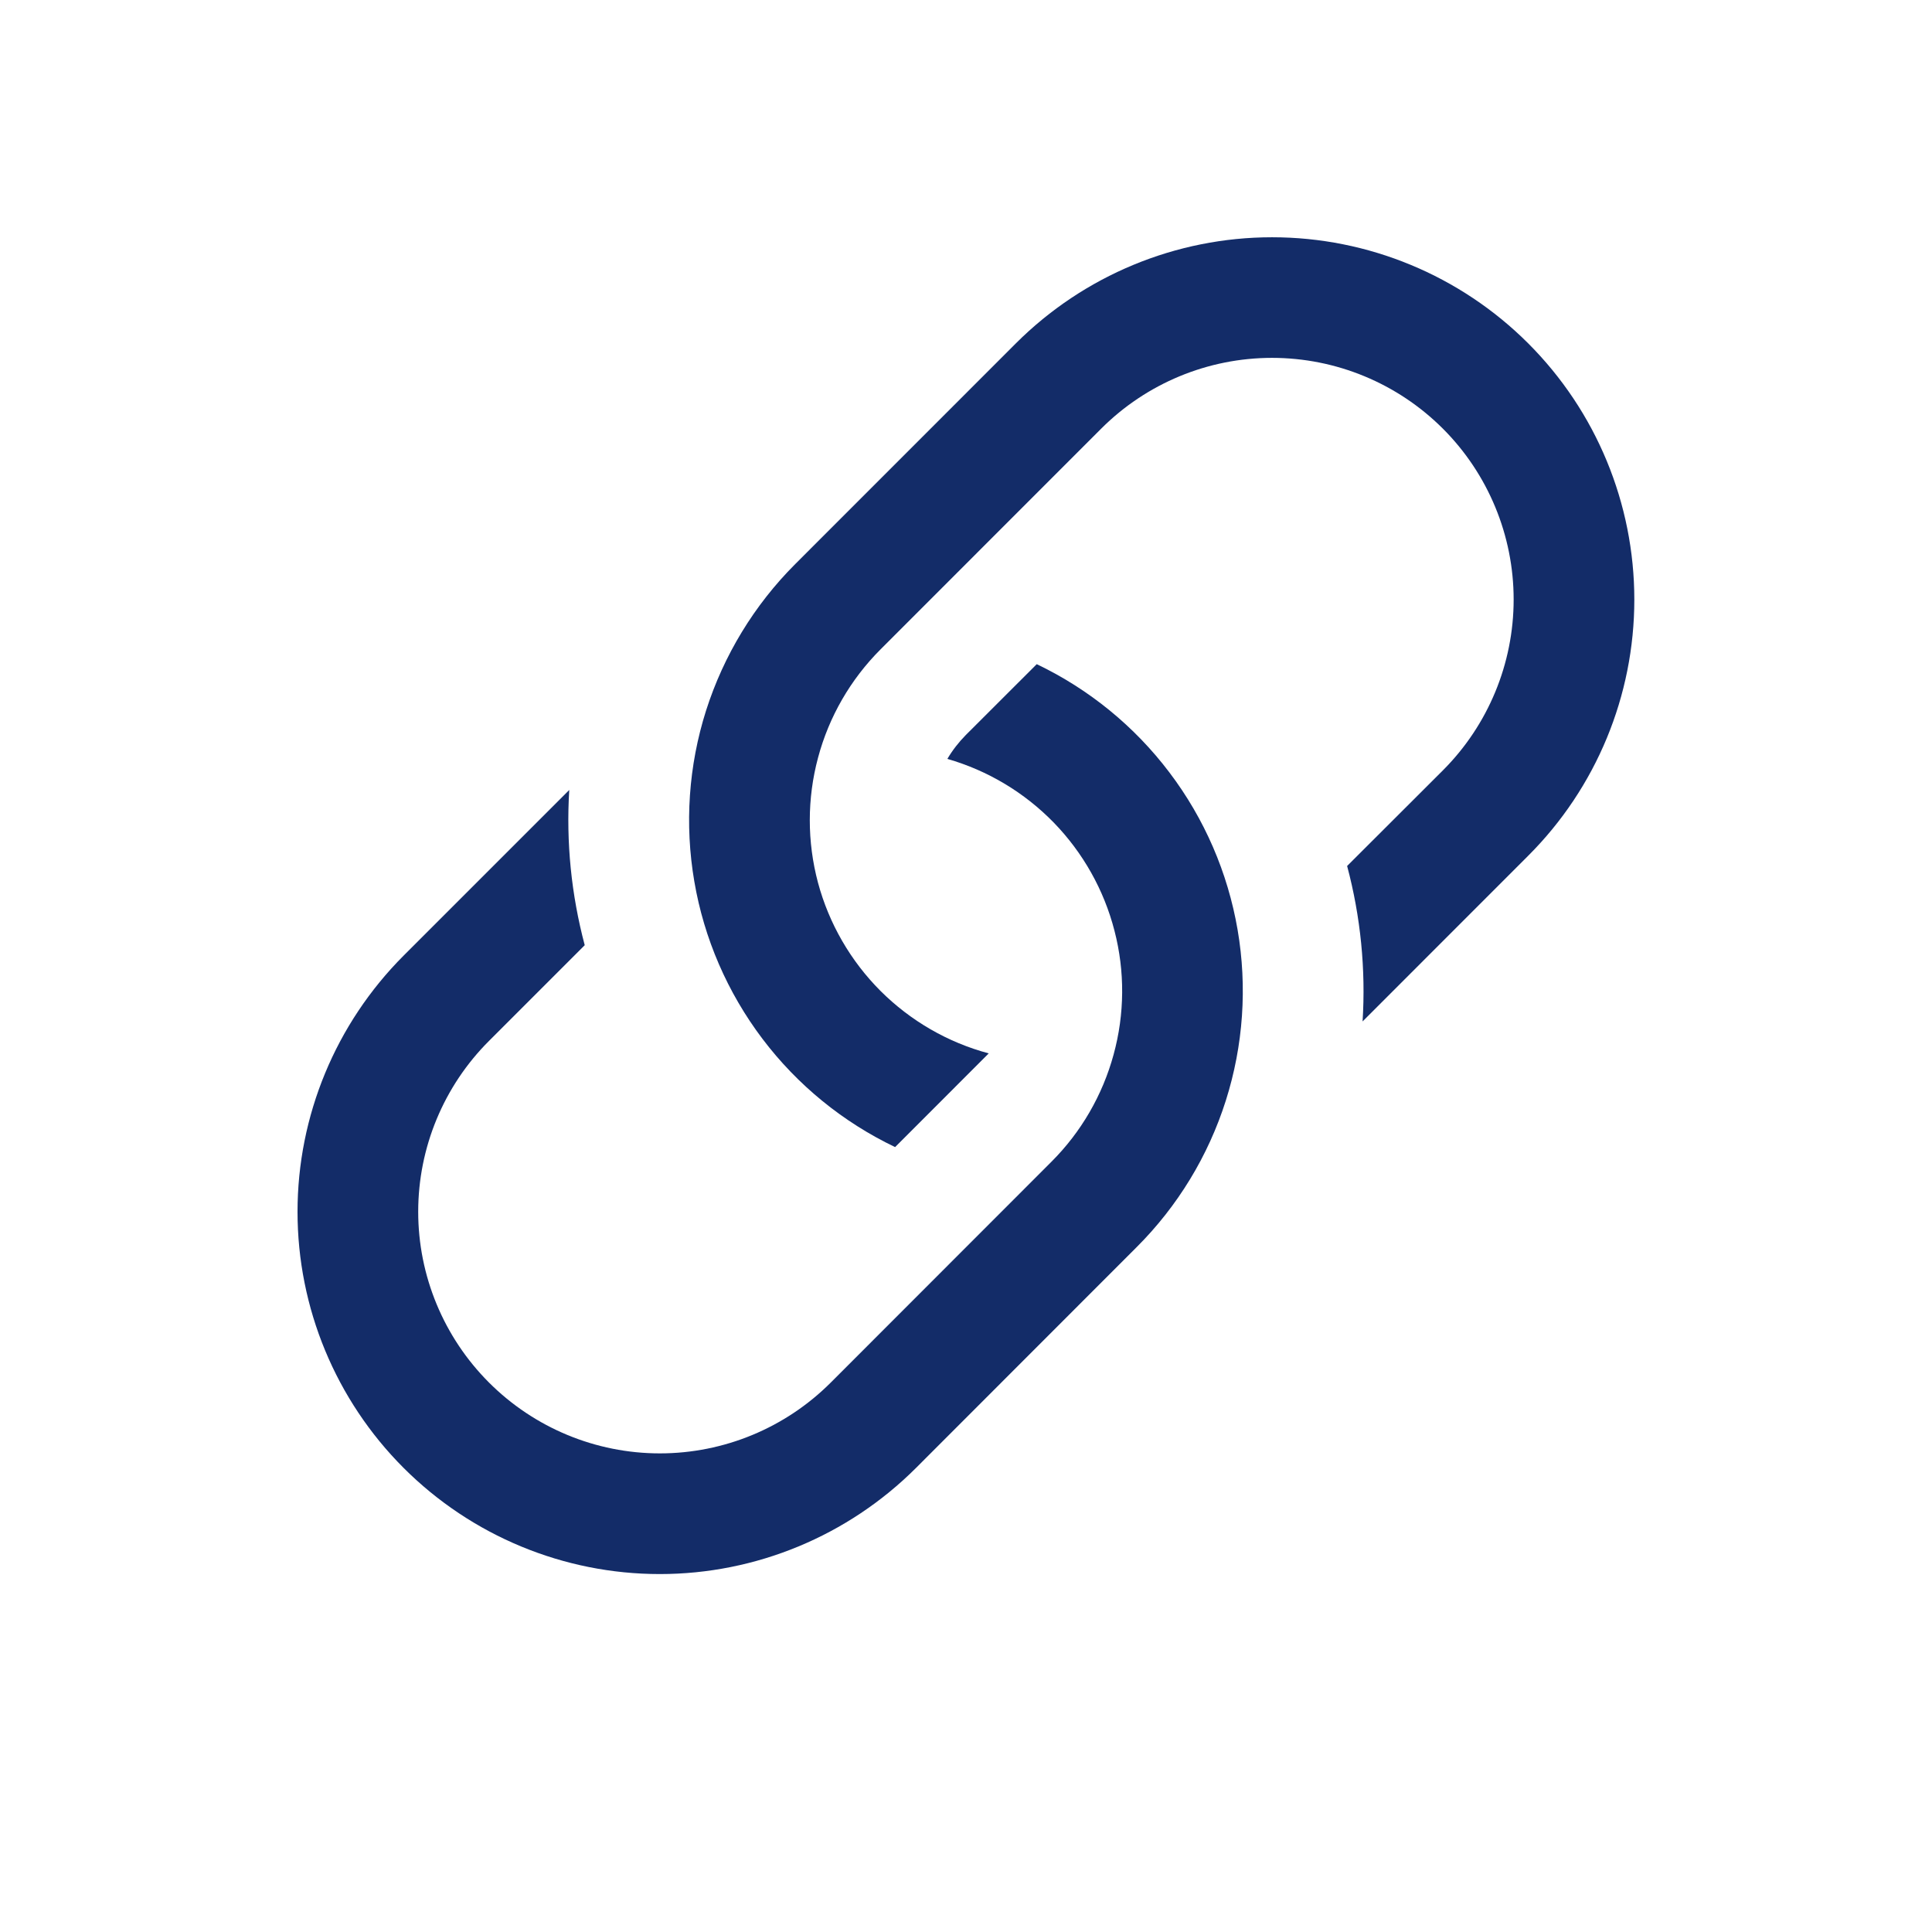
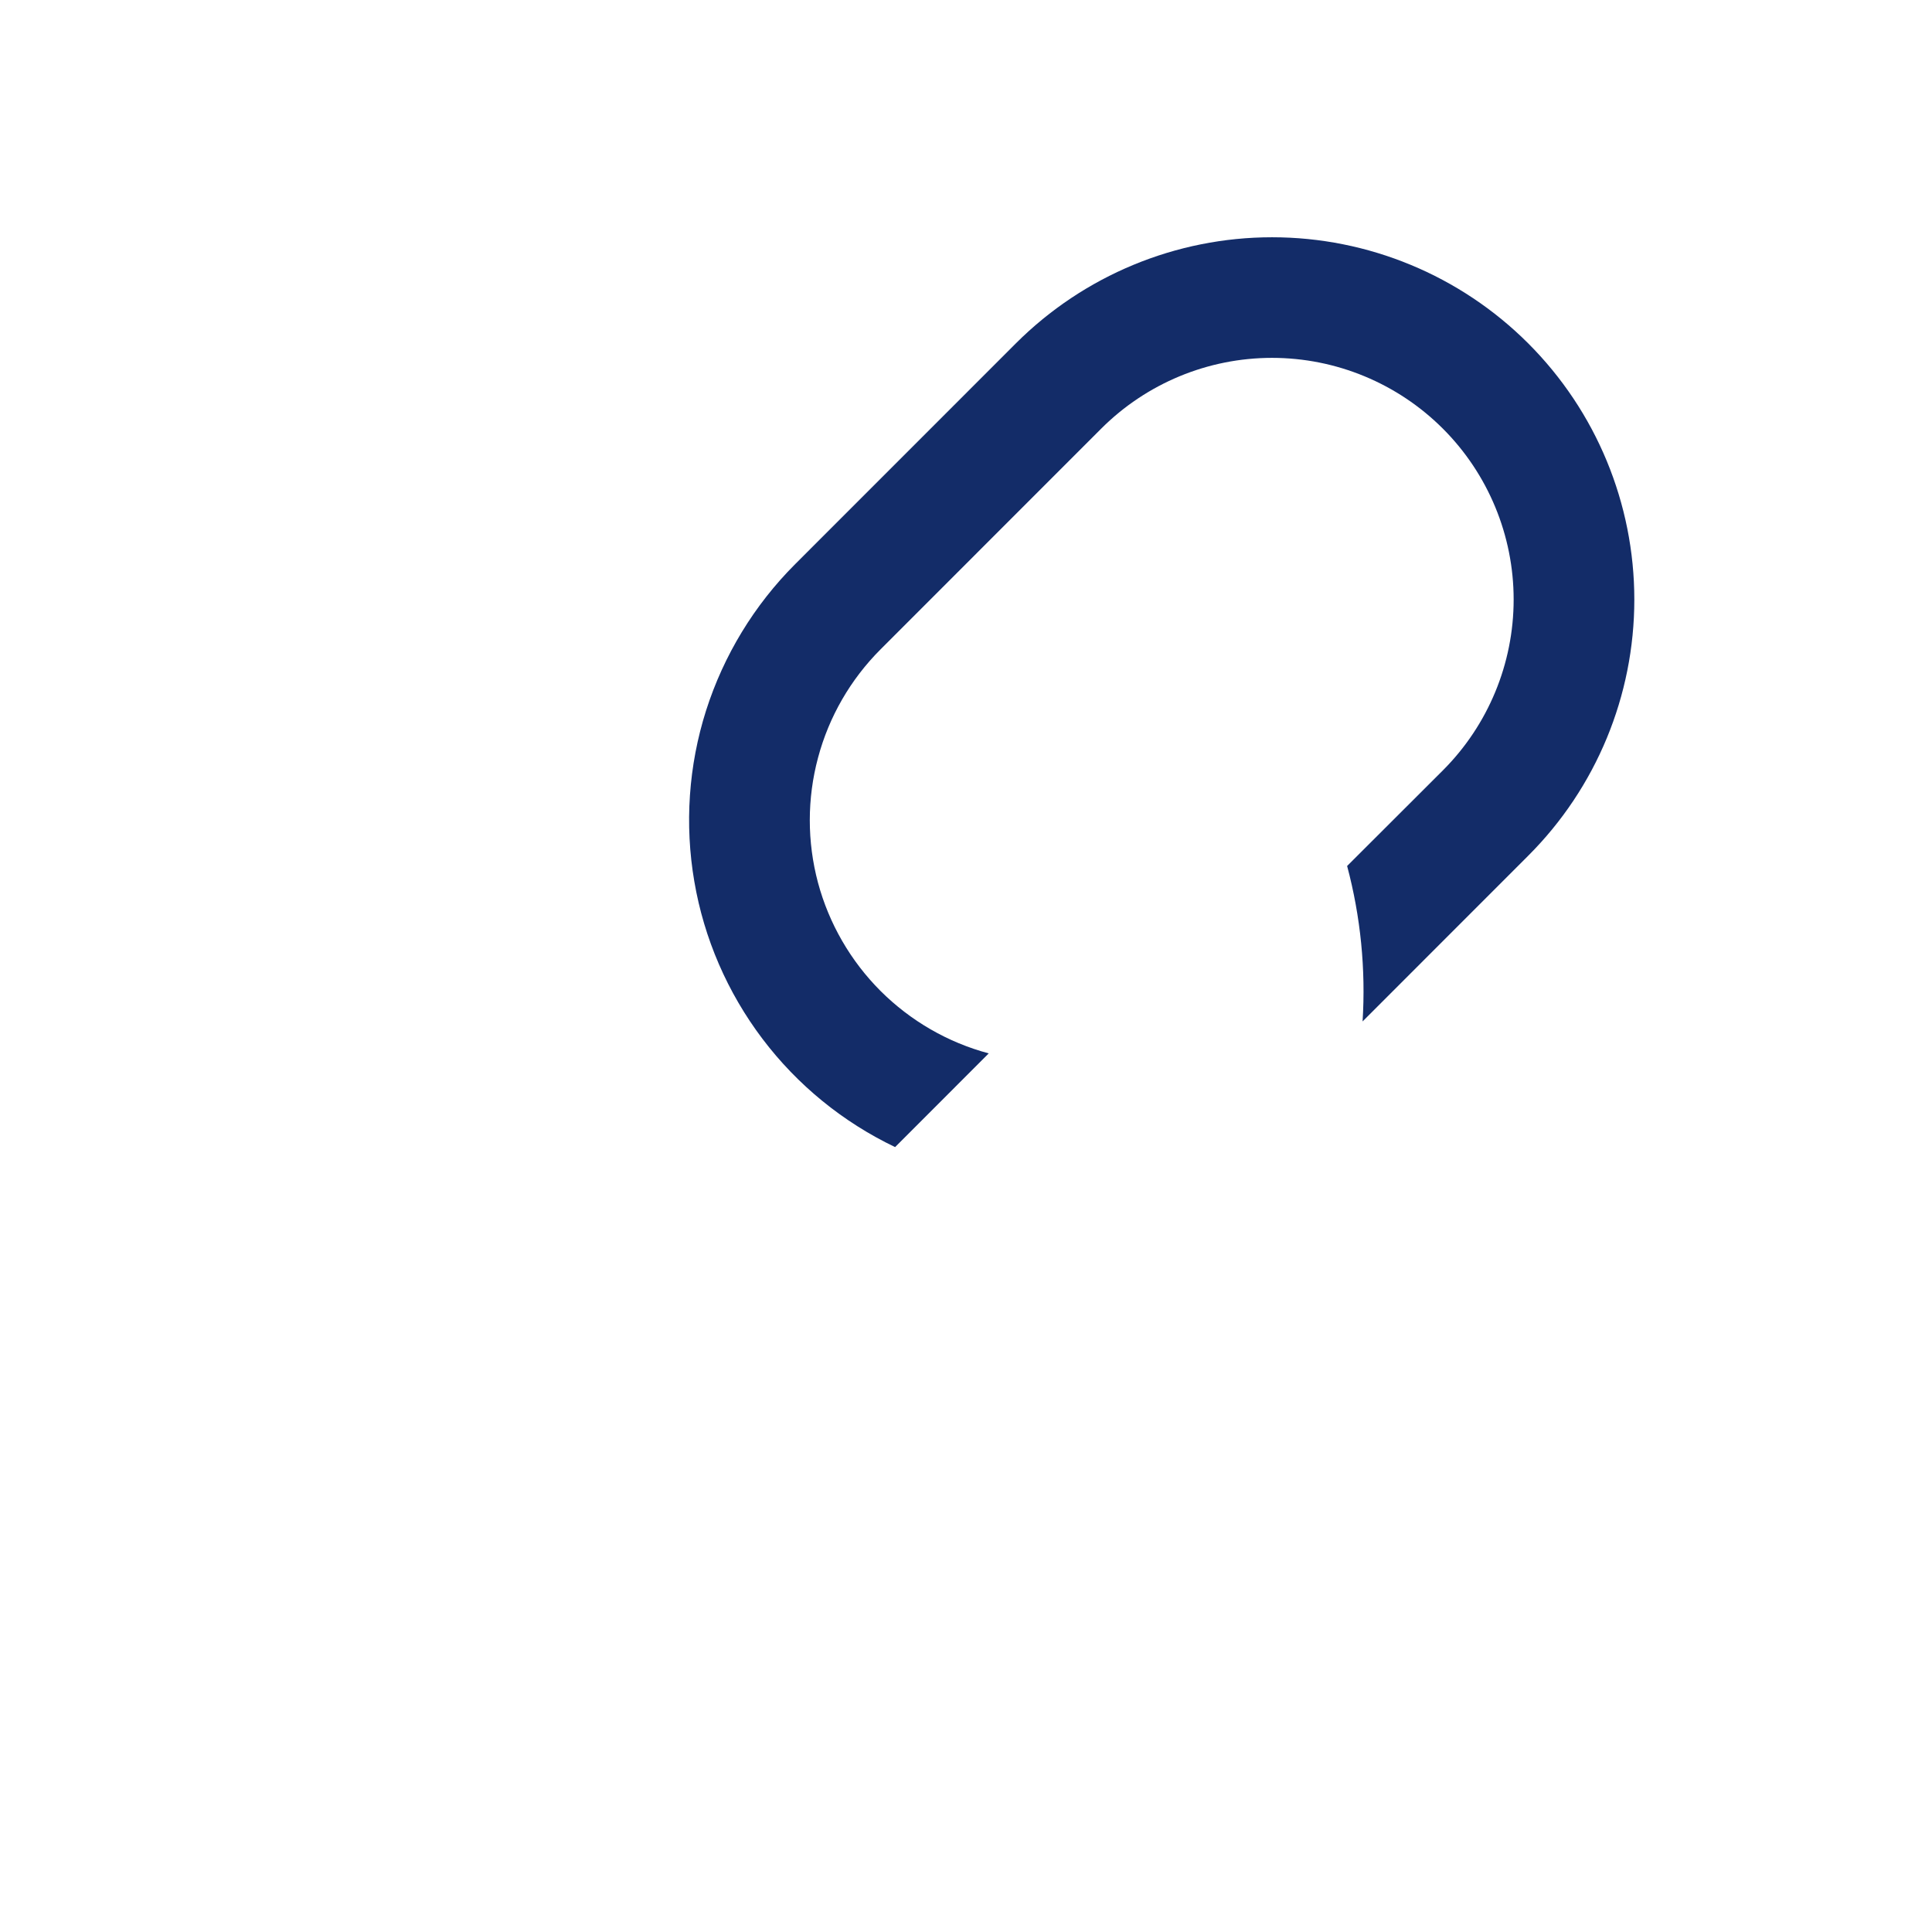
<svg xmlns="http://www.w3.org/2000/svg" width="26" height="26" viewBox="0 0 26 26" fill="none">
-   <path d="M7.661 10.631L5.432 12.86C4.518 13.775 4.004 15.015 4.004 16.308C4.004 17.601 4.518 18.841 5.432 19.755C6.346 20.669 7.586 21.183 8.879 21.183C10.172 21.183 11.412 20.669 12.327 19.755L15.297 16.783C15.849 16.232 16.26 15.556 16.496 14.813C16.732 14.07 16.787 13.281 16.655 12.512C16.523 11.743 16.209 11.018 15.738 10.396C15.268 9.774 14.655 9.274 13.952 8.938L12.999 9.89C12.903 9.987 12.819 10.095 12.749 10.213C13.293 10.369 13.786 10.665 14.181 11.07C14.575 11.476 14.857 11.977 14.998 12.525C15.14 13.072 15.136 13.647 14.986 14.193C14.837 14.739 14.549 15.236 14.148 15.636L11.18 18.606C10.57 19.216 9.743 19.559 8.88 19.559C8.018 19.559 7.191 19.216 6.581 18.606C5.971 17.996 5.628 17.169 5.628 16.307C5.628 15.444 5.971 14.617 6.581 14.008L7.869 12.72C7.688 12.039 7.617 11.333 7.661 10.629V10.631Z" fill="#132C68" />
  <path d="M10.701 7.592C10.15 8.143 9.739 8.819 9.502 9.562C9.266 10.305 9.212 11.094 9.344 11.863C9.475 12.631 9.79 13.357 10.26 13.979C10.73 14.601 11.343 15.101 12.046 15.437L13.306 14.176C12.755 14.029 12.253 13.738 11.849 13.335C11.446 12.931 11.156 12.429 11.008 11.878C10.861 11.327 10.861 10.747 11.009 10.196C11.156 9.645 11.447 9.142 11.85 8.739L14.819 5.769C15.429 5.159 16.256 4.816 17.118 4.816C17.981 4.816 18.808 5.159 19.418 5.769C20.027 6.378 20.37 7.206 20.37 8.068C20.37 8.93 20.027 9.758 19.418 10.367L18.129 11.654C18.311 12.337 18.381 13.044 18.337 13.746L20.566 11.516C21.481 10.602 21.994 9.362 21.994 8.069C21.994 6.776 21.481 5.536 20.566 4.621C19.652 3.707 18.412 3.193 17.119 3.193C15.826 3.193 14.586 3.707 13.671 4.621L10.701 7.592Z" fill="#132C68" />
</svg>